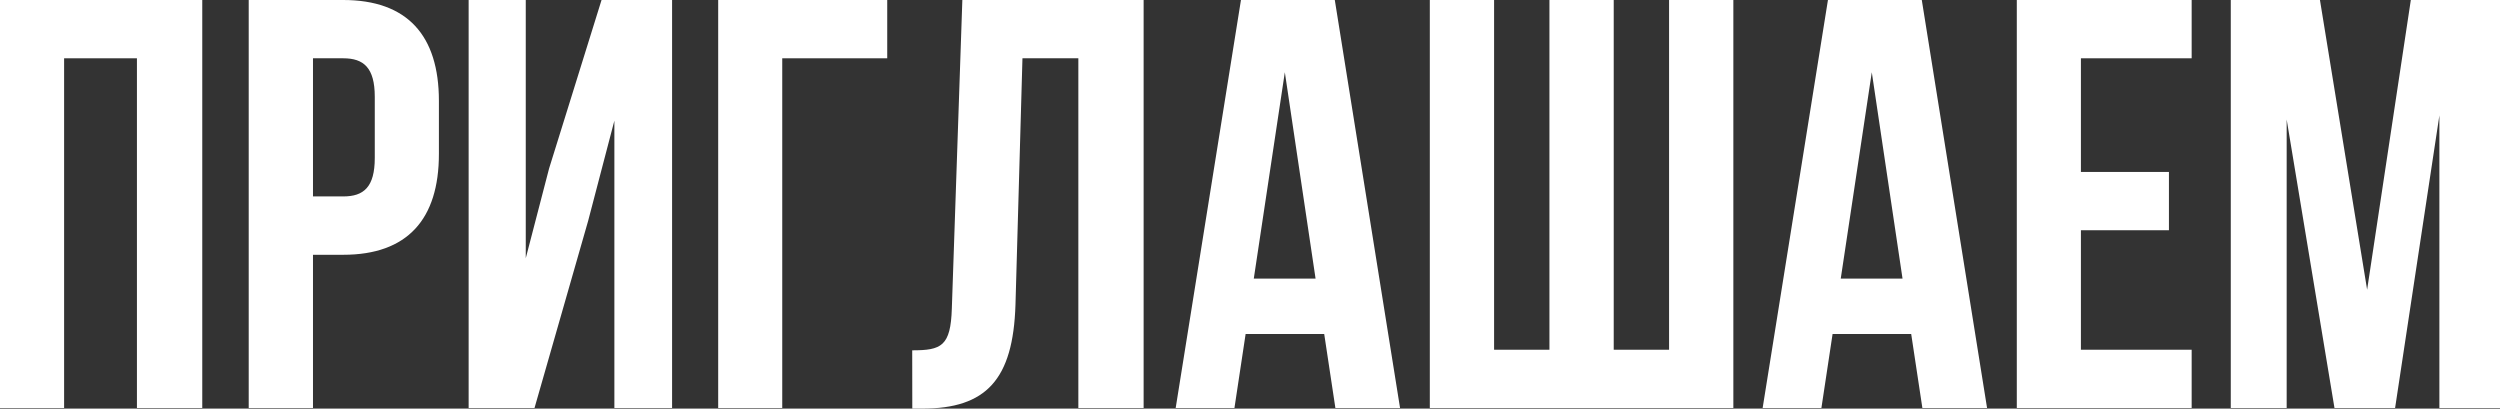
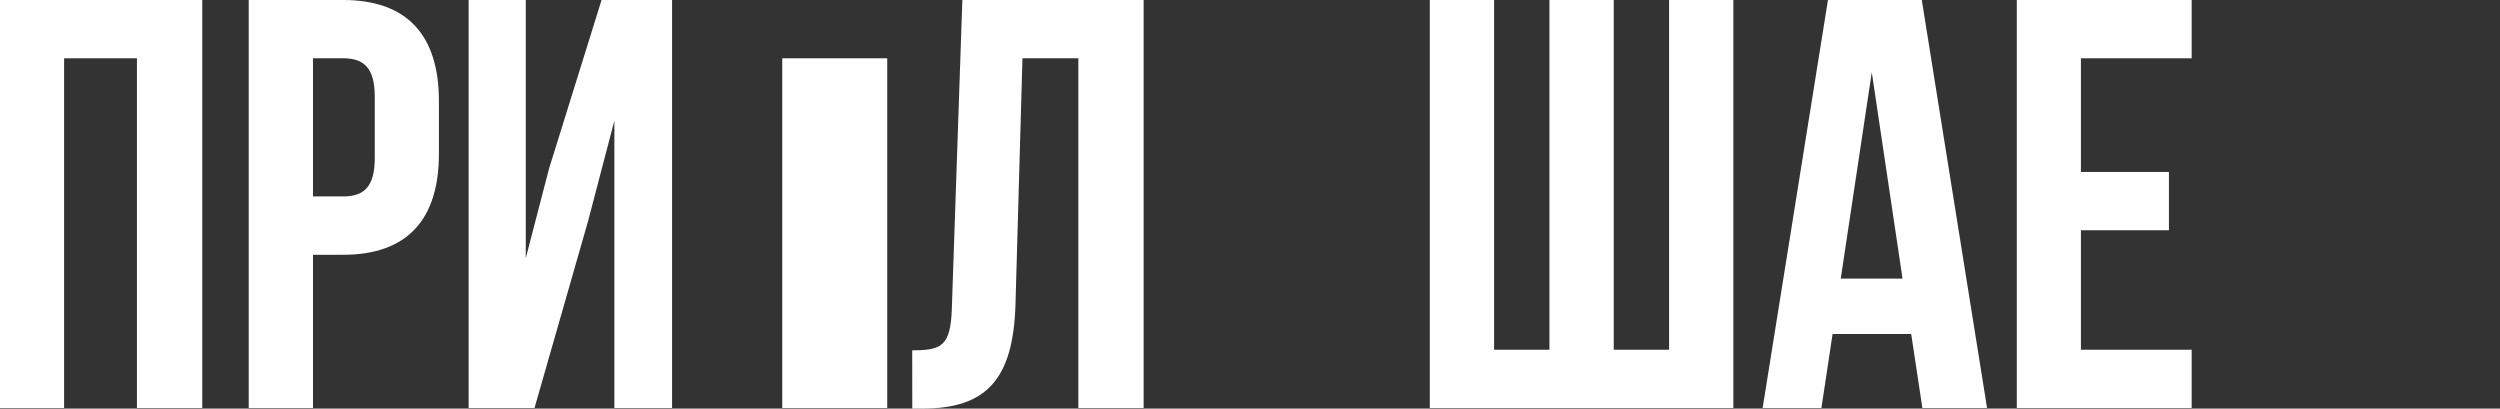
<svg xmlns="http://www.w3.org/2000/svg" viewBox="0 0 894.61 146.22">
  <rect x="0" y="0" width="894.61" height="146.22" fill="#333333" stroke="none" />
  <g id="Слой_2" data-name="Слой 2">
    <g id="Слой_1-2" data-name="Слой 1">
      <g>
        <path d="M22.94,146H0V0H72.38V146H49V20.86H22.94Z" style="fill: #fff" />
        <path d="M157.06,36.09v19c0,23.36-11.26,36.08-34.21,36.08H112V146h-23V0h33.79C145.8,0,157.06,12.72,157.06,36.09ZM112,20.86V70.29h10.84c7.31,0,11.27-3.33,11.27-13.76V34.63c0-10.43-4-13.77-11.27-13.77Z" style="fill: #fff" />
        <path d="M191.27,146H167.7V0h20.44V92.4l8.35-32.12L215.26,0H240.5V146H219.85V43.18l-9.39,35.87Z" style="fill: #fff" />
-         <path d="M257,146V0h60.49V20.86H279.92V146Z" style="fill: #fff" />
+         <path d="M257,146h60.49V20.86H279.92V146Z" style="fill: #fff" />
        <path d="M326.43,125.36c10.43,0,13.77-1.46,14.18-15L344.37,0h64.87V146H385.88V20.86h-20l-2.5,88.23c-.84,26.7-10.43,37.13-33.37,37.13h-3.55Z" style="fill: #fff" />
-         <path d="M501,146H477.86l-4-26.49H445.74l-4,26.49H420.71L444.07,0h33.58ZM448.66,99.7h22.11l-11-73.84Z" style="fill: #fff" />
        <path d="M511.65,146V0h23V125.15h19.81V0h23V125.15h19.81V0h23V146Z" style="fill: #fff" />
        <path d="M711.06,146H687.91l-4-26.49H655.78l-4,26.49H630.75L654.12,0H687.7ZM658.7,99.7h22.11l-11-73.84Z" style="fill: #fff" />
        <path d="M744.64,61.53h31.5V82.39h-31.5v42.76h39.63V146H721.7V0h62.57V20.86H744.64Z" style="fill: #fff" />
-         <path d="M847.06,103.67,862.7,0h31.91V146H872.92V41.3L857.07,146H835.38L818.27,42.76V146h-20V0h31.91Z" style="fill: #fff" />
      </g>
    </g>
  </g>
</svg>